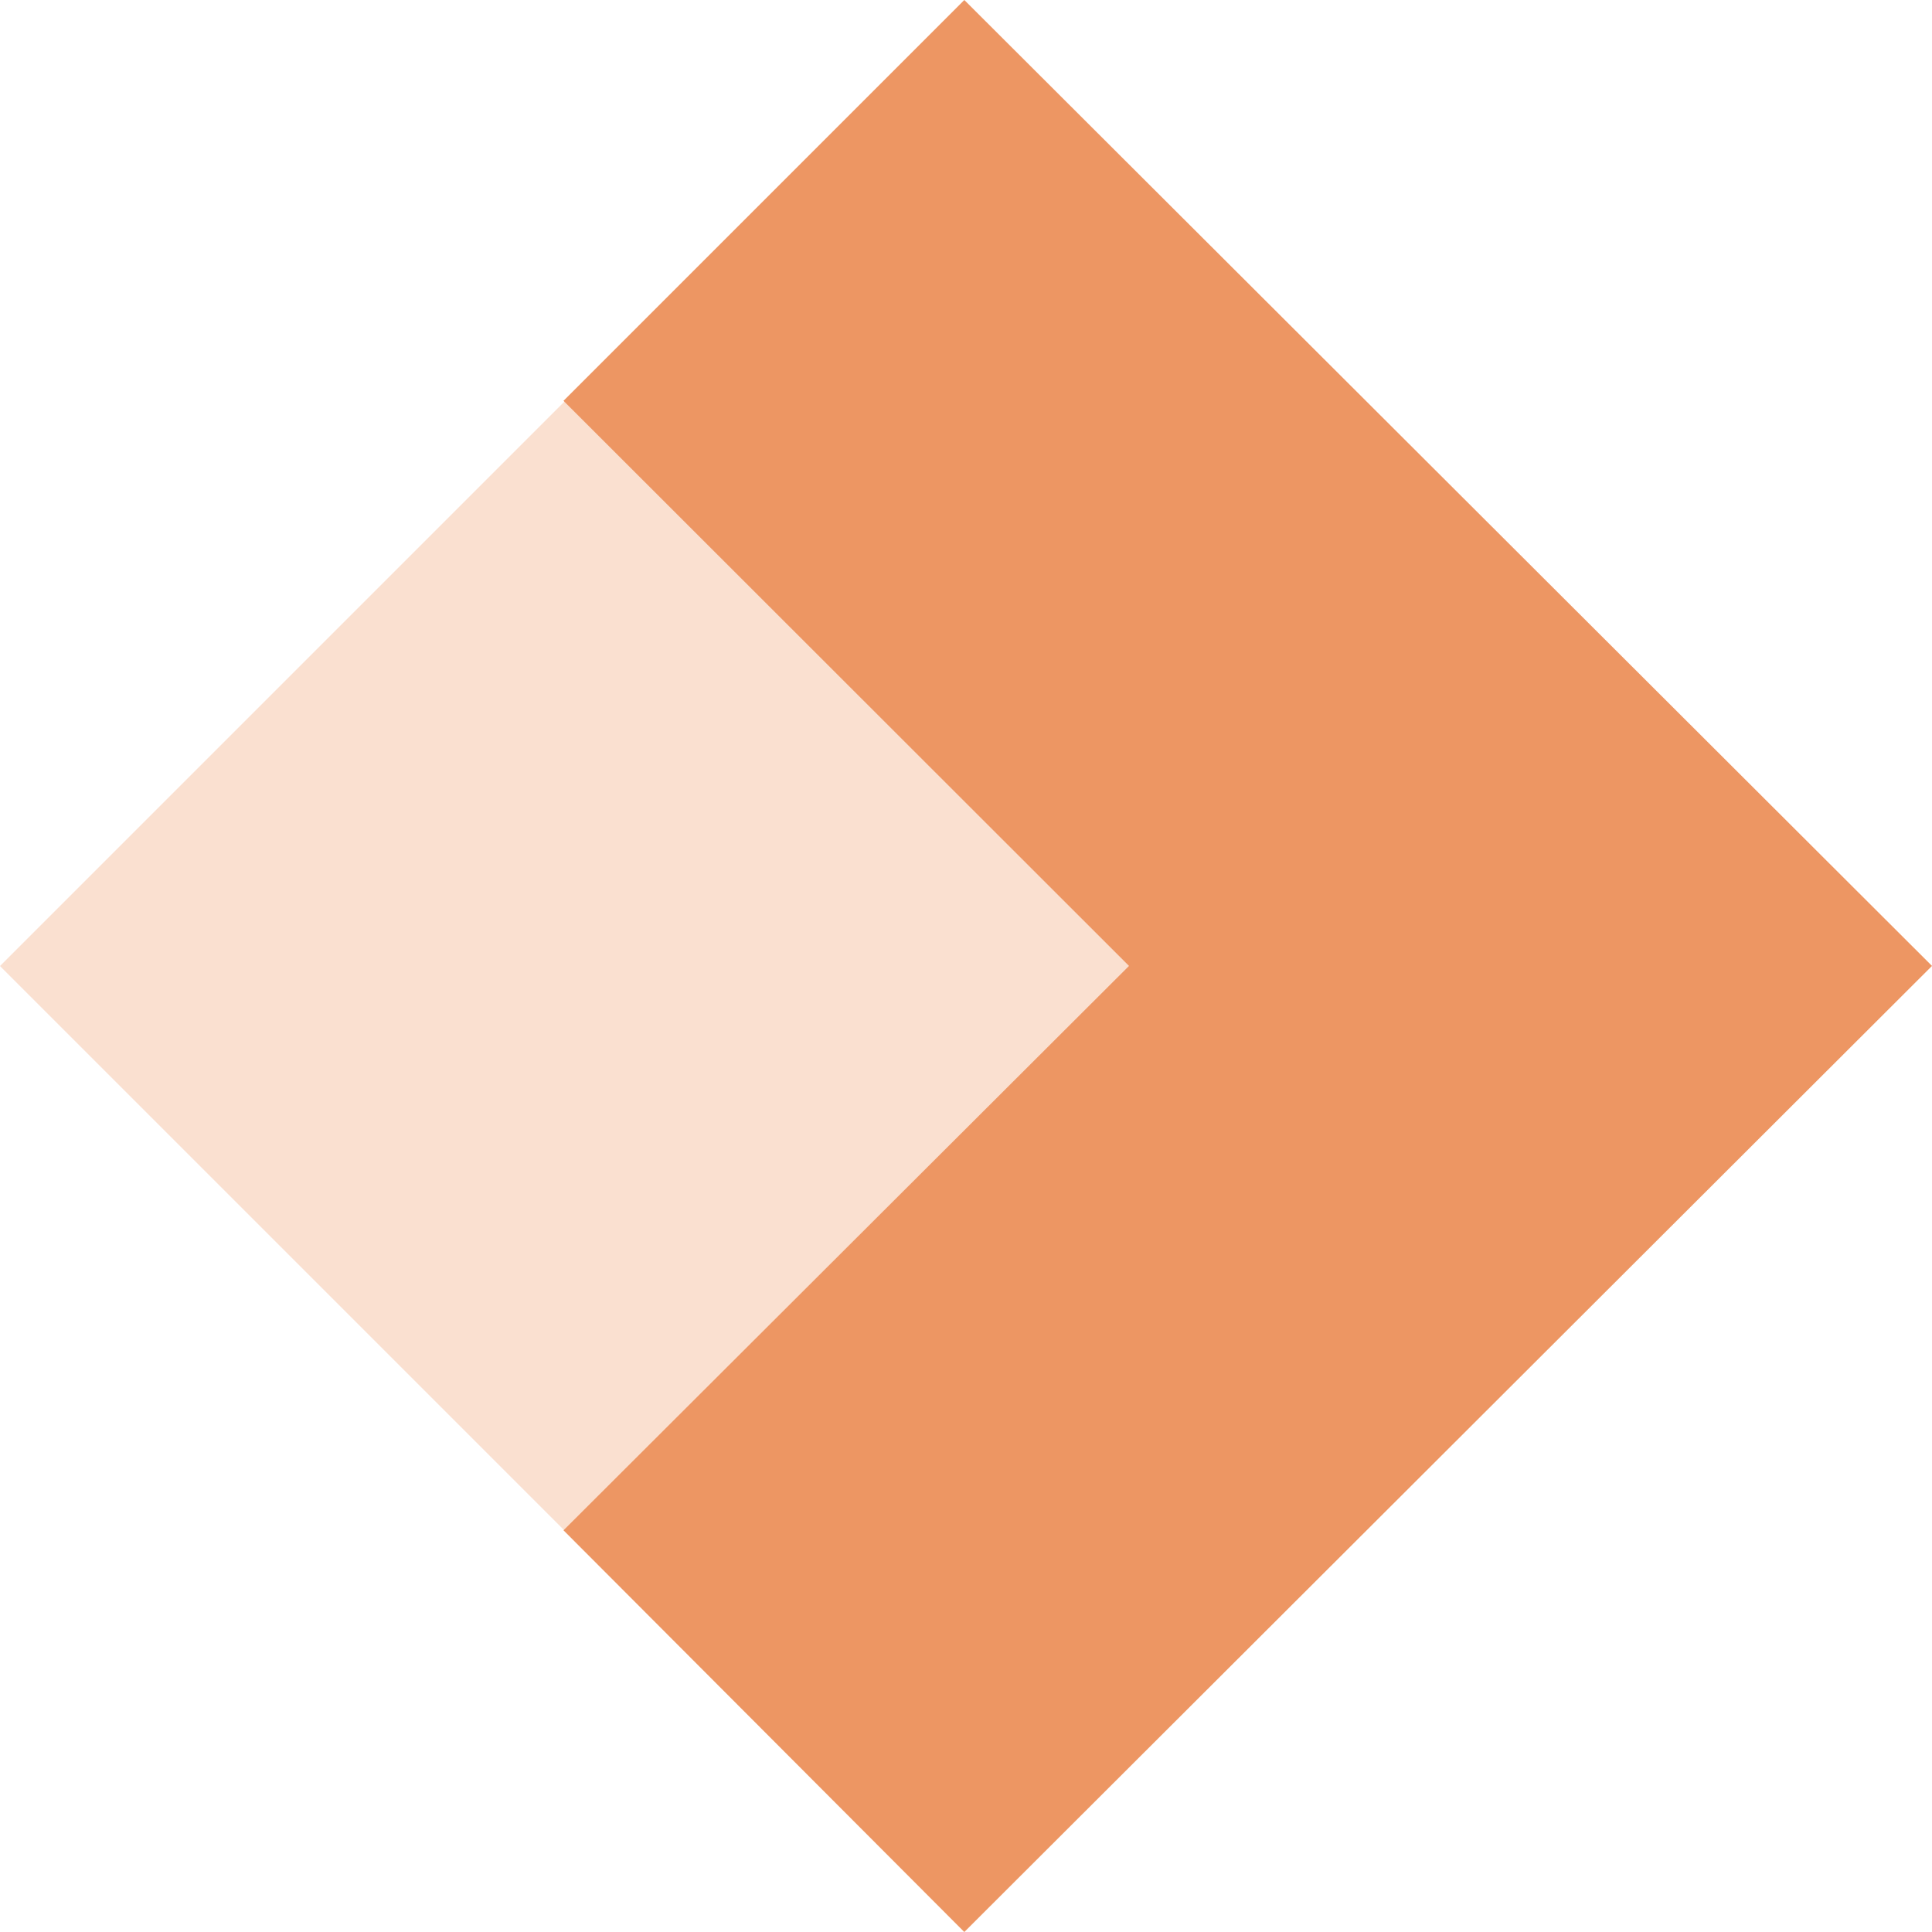
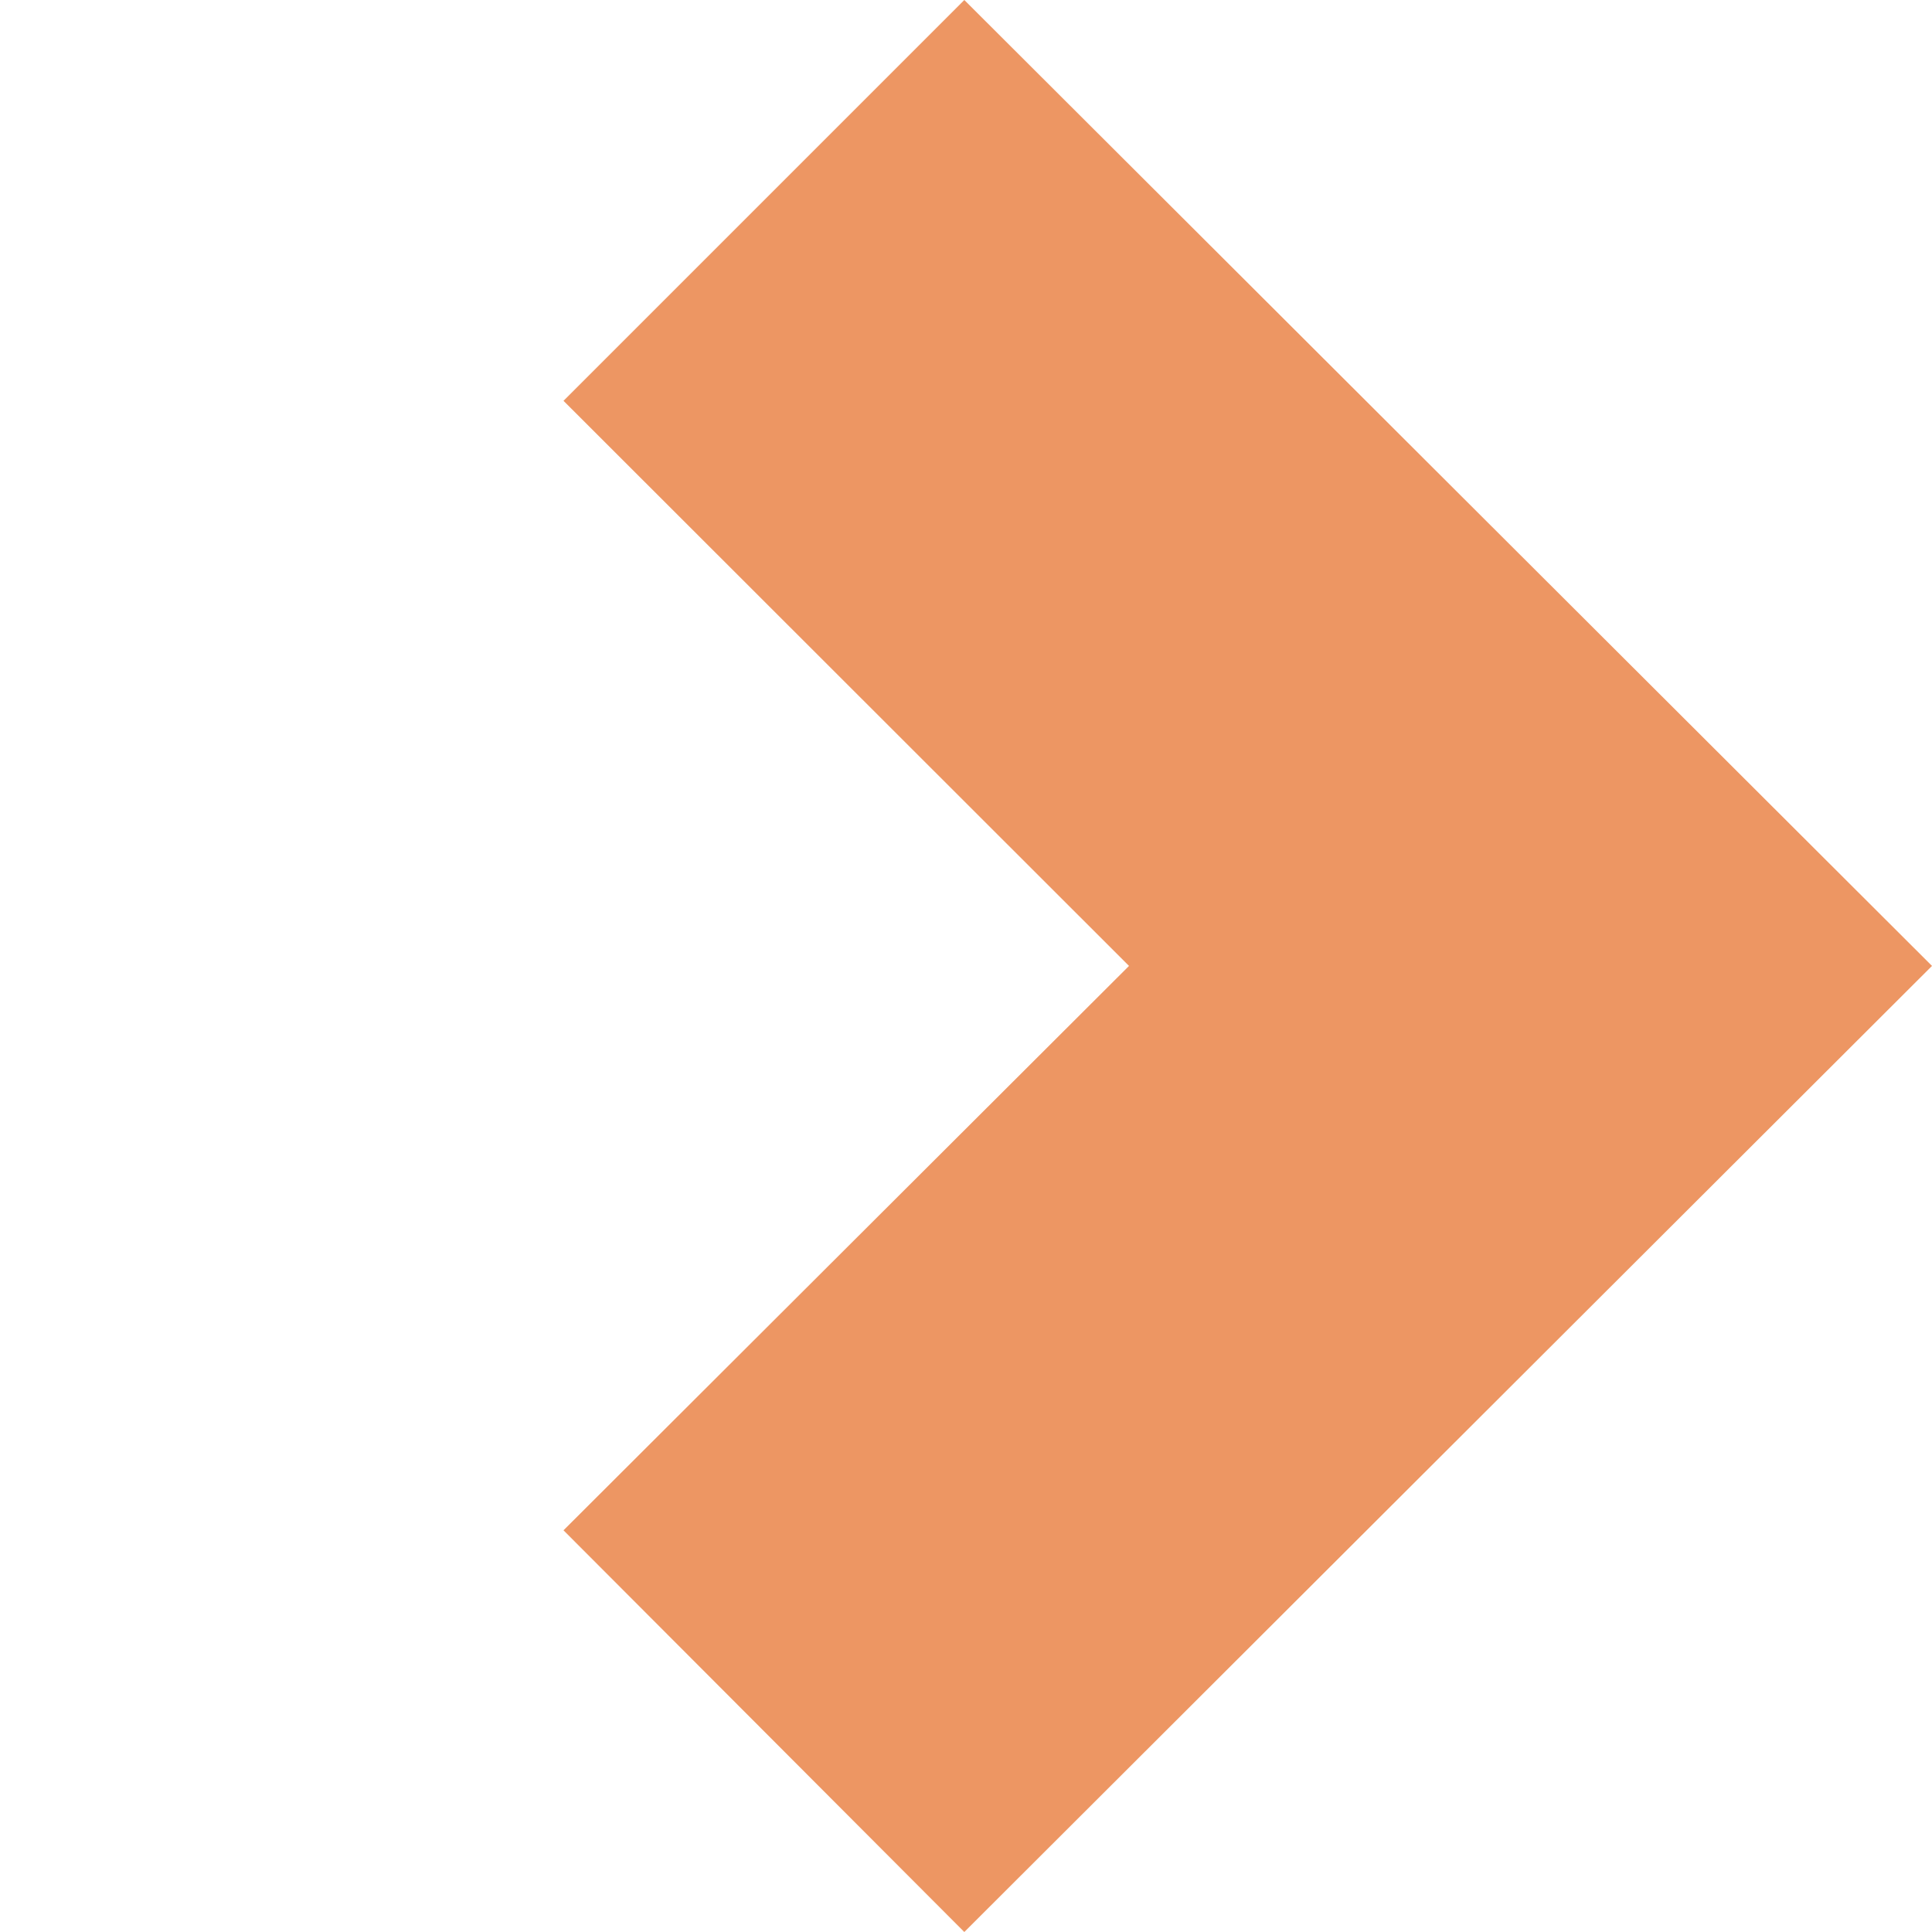
<svg xmlns="http://www.w3.org/2000/svg" width="24" height="24" viewBox="0 0 24 24" fill="none">
-   <rect x="8" y="4" width="11.314" height="11.314" transform="rotate(45 8 4)" fill="#ED9663" fill-opacity="0.3" />
  <path d="M24 11.999L11.979 24L7 19.01L14.025 11.999L7 4.979L11.979 0L24 11.999Z" fill="#ED9663" />
</svg>